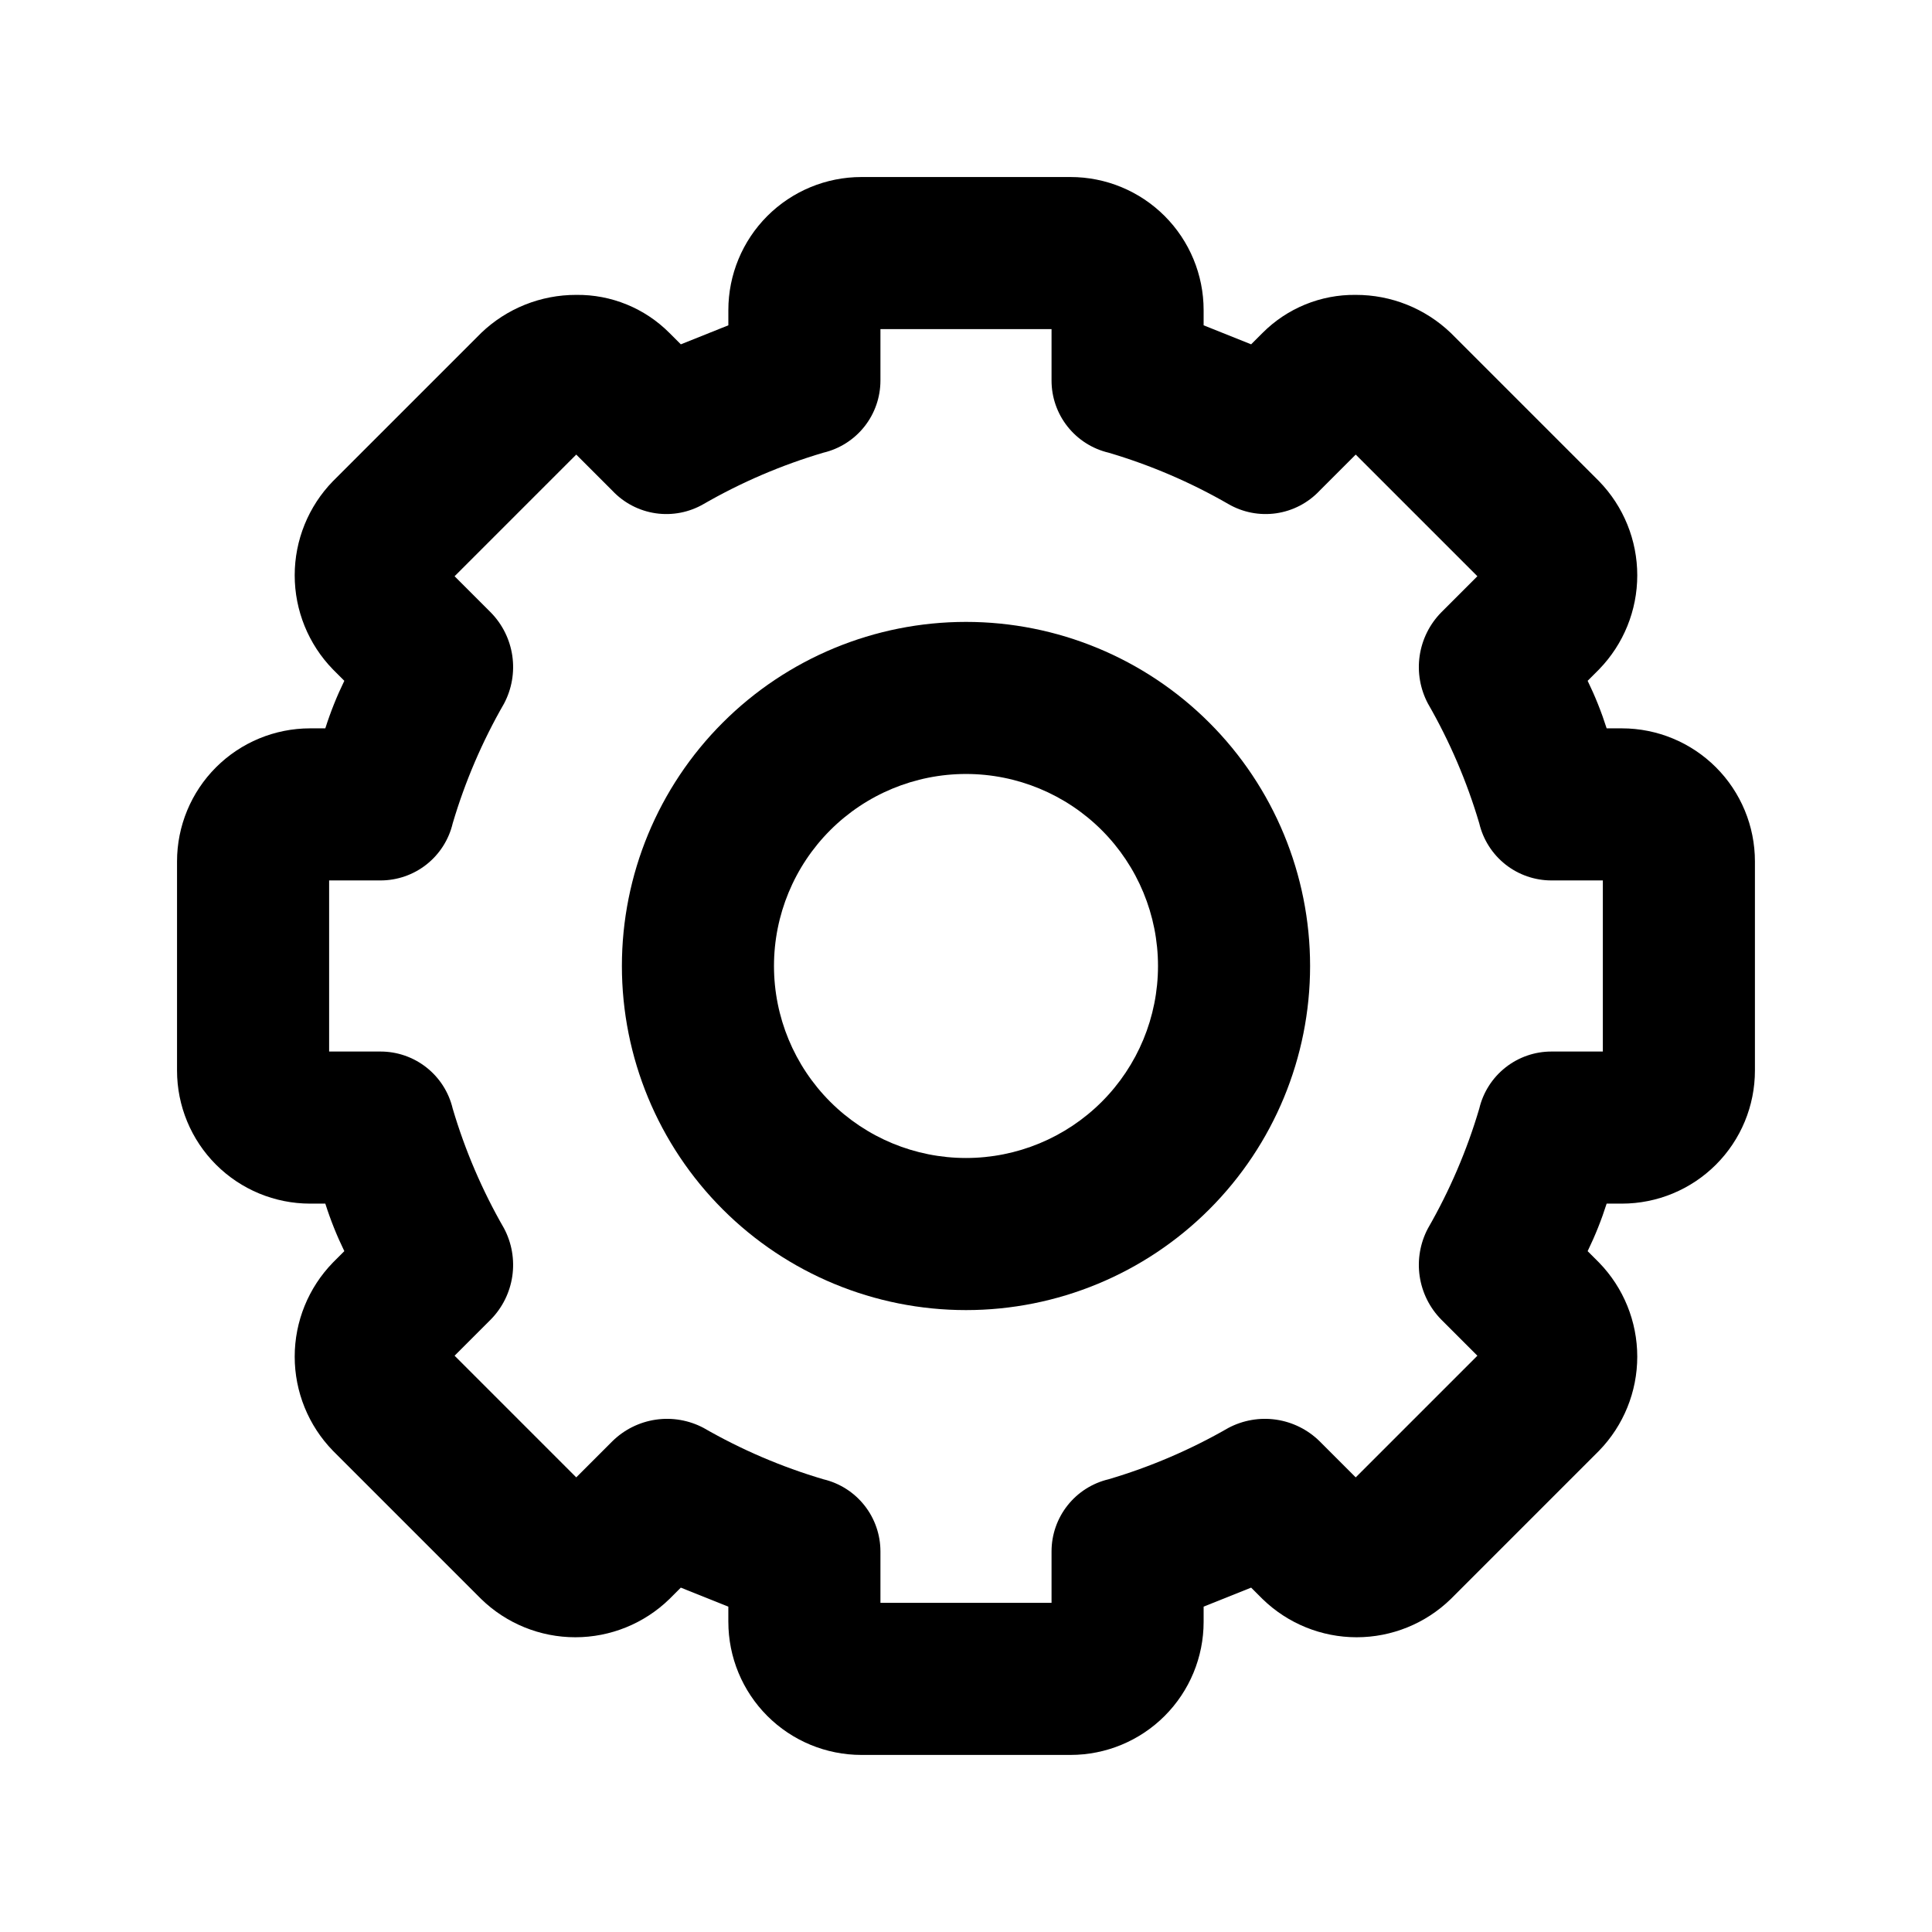
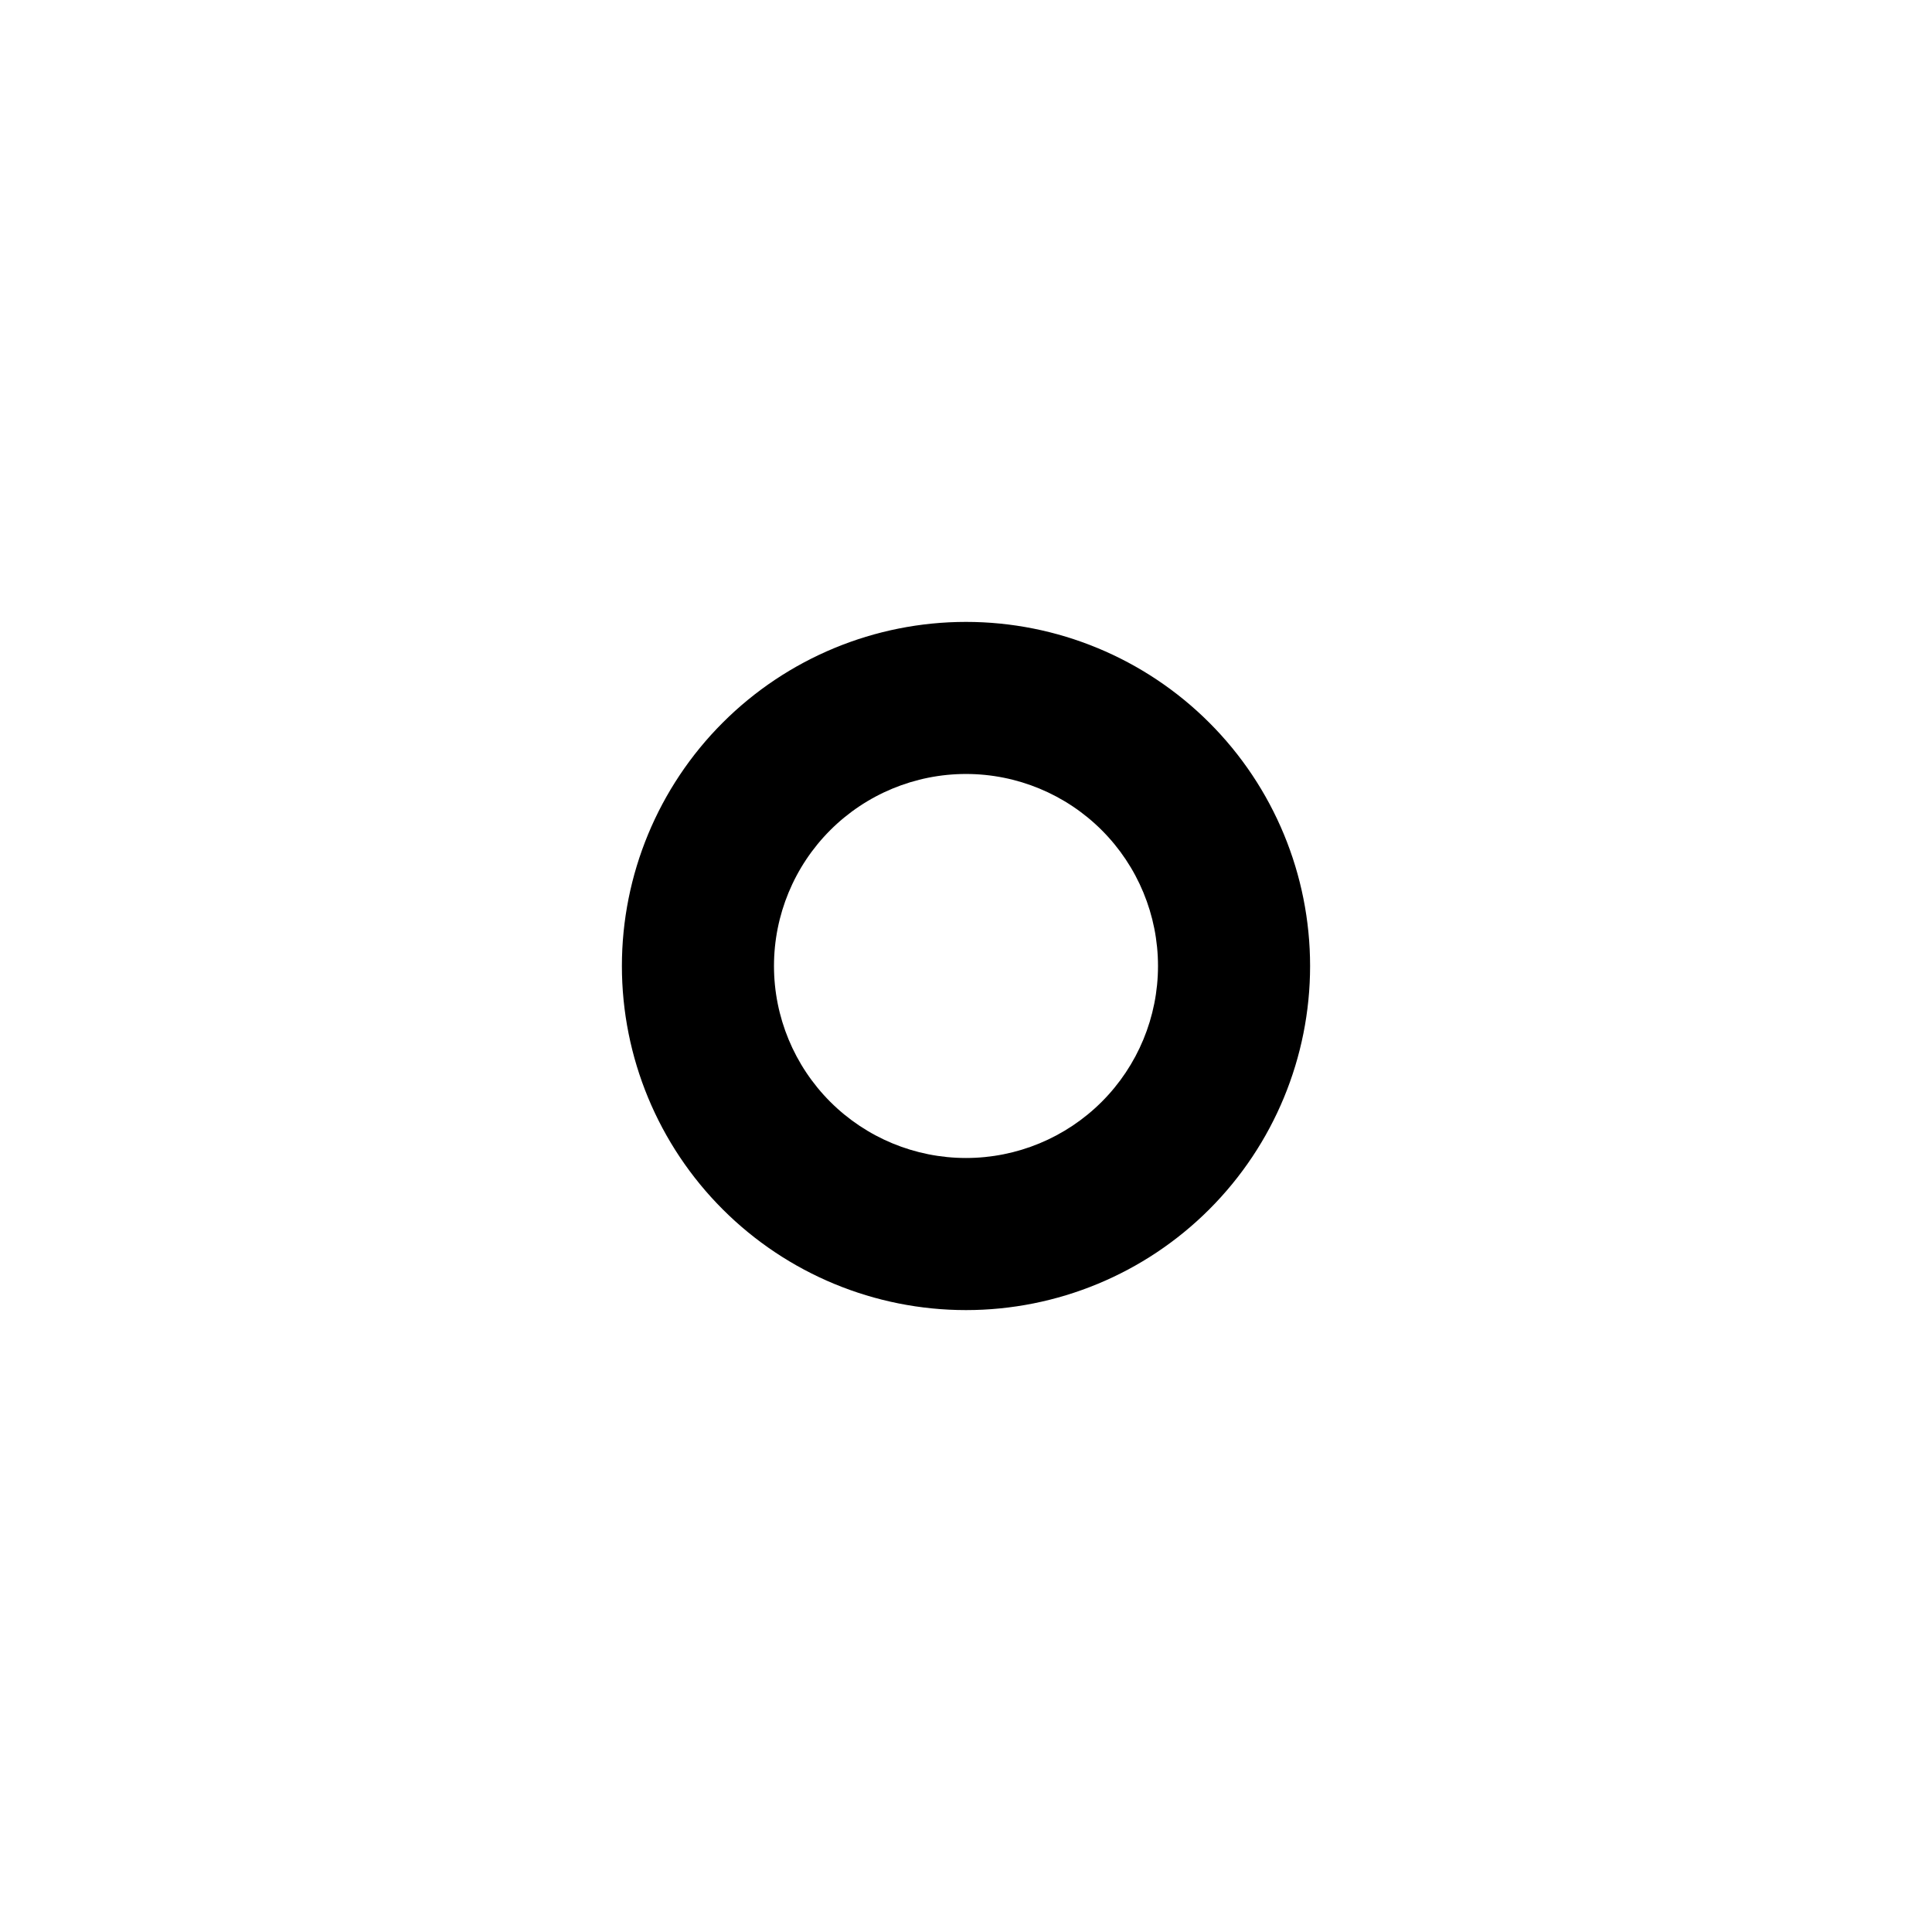
<svg xmlns="http://www.w3.org/2000/svg" fill="#000000" width="800px" height="800px" version="1.1" viewBox="144 144 512 512">
  <g>
-     <path d="m573.81 337.02h-4.031c-1.371-4.316-3.055-8.523-5.035-12.598l3.023-3.023h-0.004c6.496-6.676 10.129-15.621 10.129-24.938 0-9.312-3.633-18.262-10.129-24.938l-39.297-39.297c-6.777-6.492-15.805-10.102-25.188-10.078-9.254-0.113-18.156 3.523-24.688 10.078l-3.023 3.023-12.594-5.039v-4.031c0-9.352-3.719-18.324-10.332-24.938-6.613-6.613-15.582-10.328-24.938-10.328h-55.418c-9.352 0-18.324 3.715-24.938 10.328-6.613 6.613-10.328 15.586-10.328 24.938v4.031l-12.594 5.039-3.023-3.023h-0.004c-6.527-6.555-15.434-10.191-24.684-10.078-9.387-0.023-18.414 3.586-25.191 10.078l-39.297 39.297c-6.496 6.676-10.129 15.625-10.129 24.938 0 9.316 3.633 18.262 10.129 24.938l3.023 3.023c-1.984 4.074-3.668 8.281-5.039 12.598h-4.031c-9.352 0-18.324 3.715-24.938 10.328-6.613 6.613-10.328 15.586-10.328 24.938v55.418c0 9.355 3.715 18.324 10.328 24.938 6.613 6.613 15.586 10.332 24.938 10.332h4.031c1.371 4.312 3.055 8.523 5.039 12.594l-3.023 3.023c-6.496 6.676-10.129 15.625-10.129 24.938s3.633 18.262 10.129 24.938l39.297 39.297c6.676 6.496 15.625 10.129 24.938 10.129 9.316 0 18.262-3.633 24.938-10.129l3.023-3.023 12.594 5.039v4.031h0.004c0 9.355 3.715 18.324 10.328 24.938 6.613 6.613 15.586 10.328 24.938 10.328h55.418c9.355 0 18.324-3.715 24.938-10.328s10.332-15.582 10.332-24.938v-4.031l12.594-5.039 3.023 3.023c6.676 6.496 15.625 10.129 24.938 10.129s18.262-3.633 24.938-10.129l39.297-39.297c6.496-6.676 10.129-15.625 10.129-24.938s-3.633-18.262-10.129-24.938l-3.023-3.023h0.004c1.98-4.07 3.664-8.281 5.035-12.594h4.031c9.355 0 18.324-3.719 24.938-10.332s10.328-15.582 10.328-24.938v-55.418c0-9.352-3.715-18.324-10.328-24.938-6.613-6.613-15.582-10.328-24.938-10.328zm-5.039 85.648h-13.602c-4.426-0.008-8.727 1.48-12.203 4.227-3.473 2.742-5.922 6.578-6.941 10.887-3.273 11.078-7.84 21.73-13.602 31.738-2.062 3.883-2.832 8.32-2.199 12.668 0.637 4.352 2.641 8.383 5.723 11.516l9.574 9.574-32.242 32.242-9.574-9.574c-3.133-3.082-7.164-5.086-11.516-5.723-4.348-0.633-8.785 0.137-12.668 2.199-10.008 5.762-20.66 10.328-31.738 13.602-4.309 1.02-8.145 3.469-10.887 6.941-2.746 3.477-4.234 7.777-4.227 12.203v13.602h-45.344v-13.602c0.004-4.426-1.484-8.727-4.227-12.203-2.746-3.473-6.582-5.922-10.891-6.941-11.074-3.273-21.73-7.84-31.738-13.602-3.883-2.062-8.32-2.832-12.668-2.199-4.352 0.637-8.383 2.641-11.516 5.723l-9.574 9.574-32.242-32.242 9.574-9.574c3.082-3.133 5.09-7.164 5.723-11.516 0.633-4.348-0.137-8.785-2.195-12.668-5.766-10.008-10.332-20.66-13.605-31.738-1.02-4.309-3.469-8.145-6.941-10.887-3.477-2.746-7.773-4.234-12.203-4.227h-13.602v-45.344h13.602c4.43 0.004 8.727-1.484 12.203-4.227 3.473-2.746 5.922-6.582 6.941-10.891 3.273-11.074 7.84-21.73 13.605-31.738 2.059-3.883 2.828-8.32 2.195-12.668-0.633-4.352-2.641-8.383-5.723-11.516l-9.574-9.574 32.242-32.242 9.574 9.574c3.043 3.231 7.086 5.34 11.477 5.981s8.871-0.227 12.707-2.453c10.008-5.766 20.664-10.332 31.738-13.605 4.309-1.02 8.145-3.469 10.891-6.941 2.742-3.477 4.231-7.773 4.227-12.203v-13.602h45.344v13.602c-0.008 4.43 1.48 8.727 4.227 12.203 2.742 3.473 6.578 5.922 10.887 6.941 11.078 3.273 21.73 7.84 31.738 13.605 3.836 2.227 8.316 3.094 12.707 2.453s8.438-2.75 11.477-5.981l9.574-9.574 32.242 32.242-9.574 9.574c-3.082 3.133-5.086 7.164-5.723 11.516-0.633 4.348 0.137 8.785 2.199 12.668 5.762 10.008 10.328 20.664 13.602 31.738 1.02 4.309 3.469 8.145 6.941 10.891 3.477 2.742 7.777 4.231 12.203 4.227h13.602z" />
    <path d="m400 308.81c-24.188 0-47.383 9.609-64.48 26.711-17.102 17.098-26.711 40.293-26.711 64.48 0 24.184 9.609 47.379 26.711 64.48 17.098 17.102 40.293 26.707 64.48 26.707 24.184 0 47.379-9.605 64.48-26.707 17.102-17.102 26.707-40.297 26.707-64.48 0-24.188-9.605-47.383-26.707-64.48-17.102-17.102-40.297-26.711-64.48-26.711zm0 142.07c-13.496 0-26.441-5.359-35.984-14.902-9.539-9.543-14.902-22.488-14.902-35.98 0-13.496 5.363-26.441 14.902-35.984 9.543-9.539 22.488-14.902 35.984-14.902 13.492 0 26.438 5.363 35.98 14.902 9.543 9.543 14.902 22.488 14.902 35.984 0 13.492-5.359 26.438-14.902 35.98s-22.488 14.902-35.98 14.902z" />
  </g>
</svg>